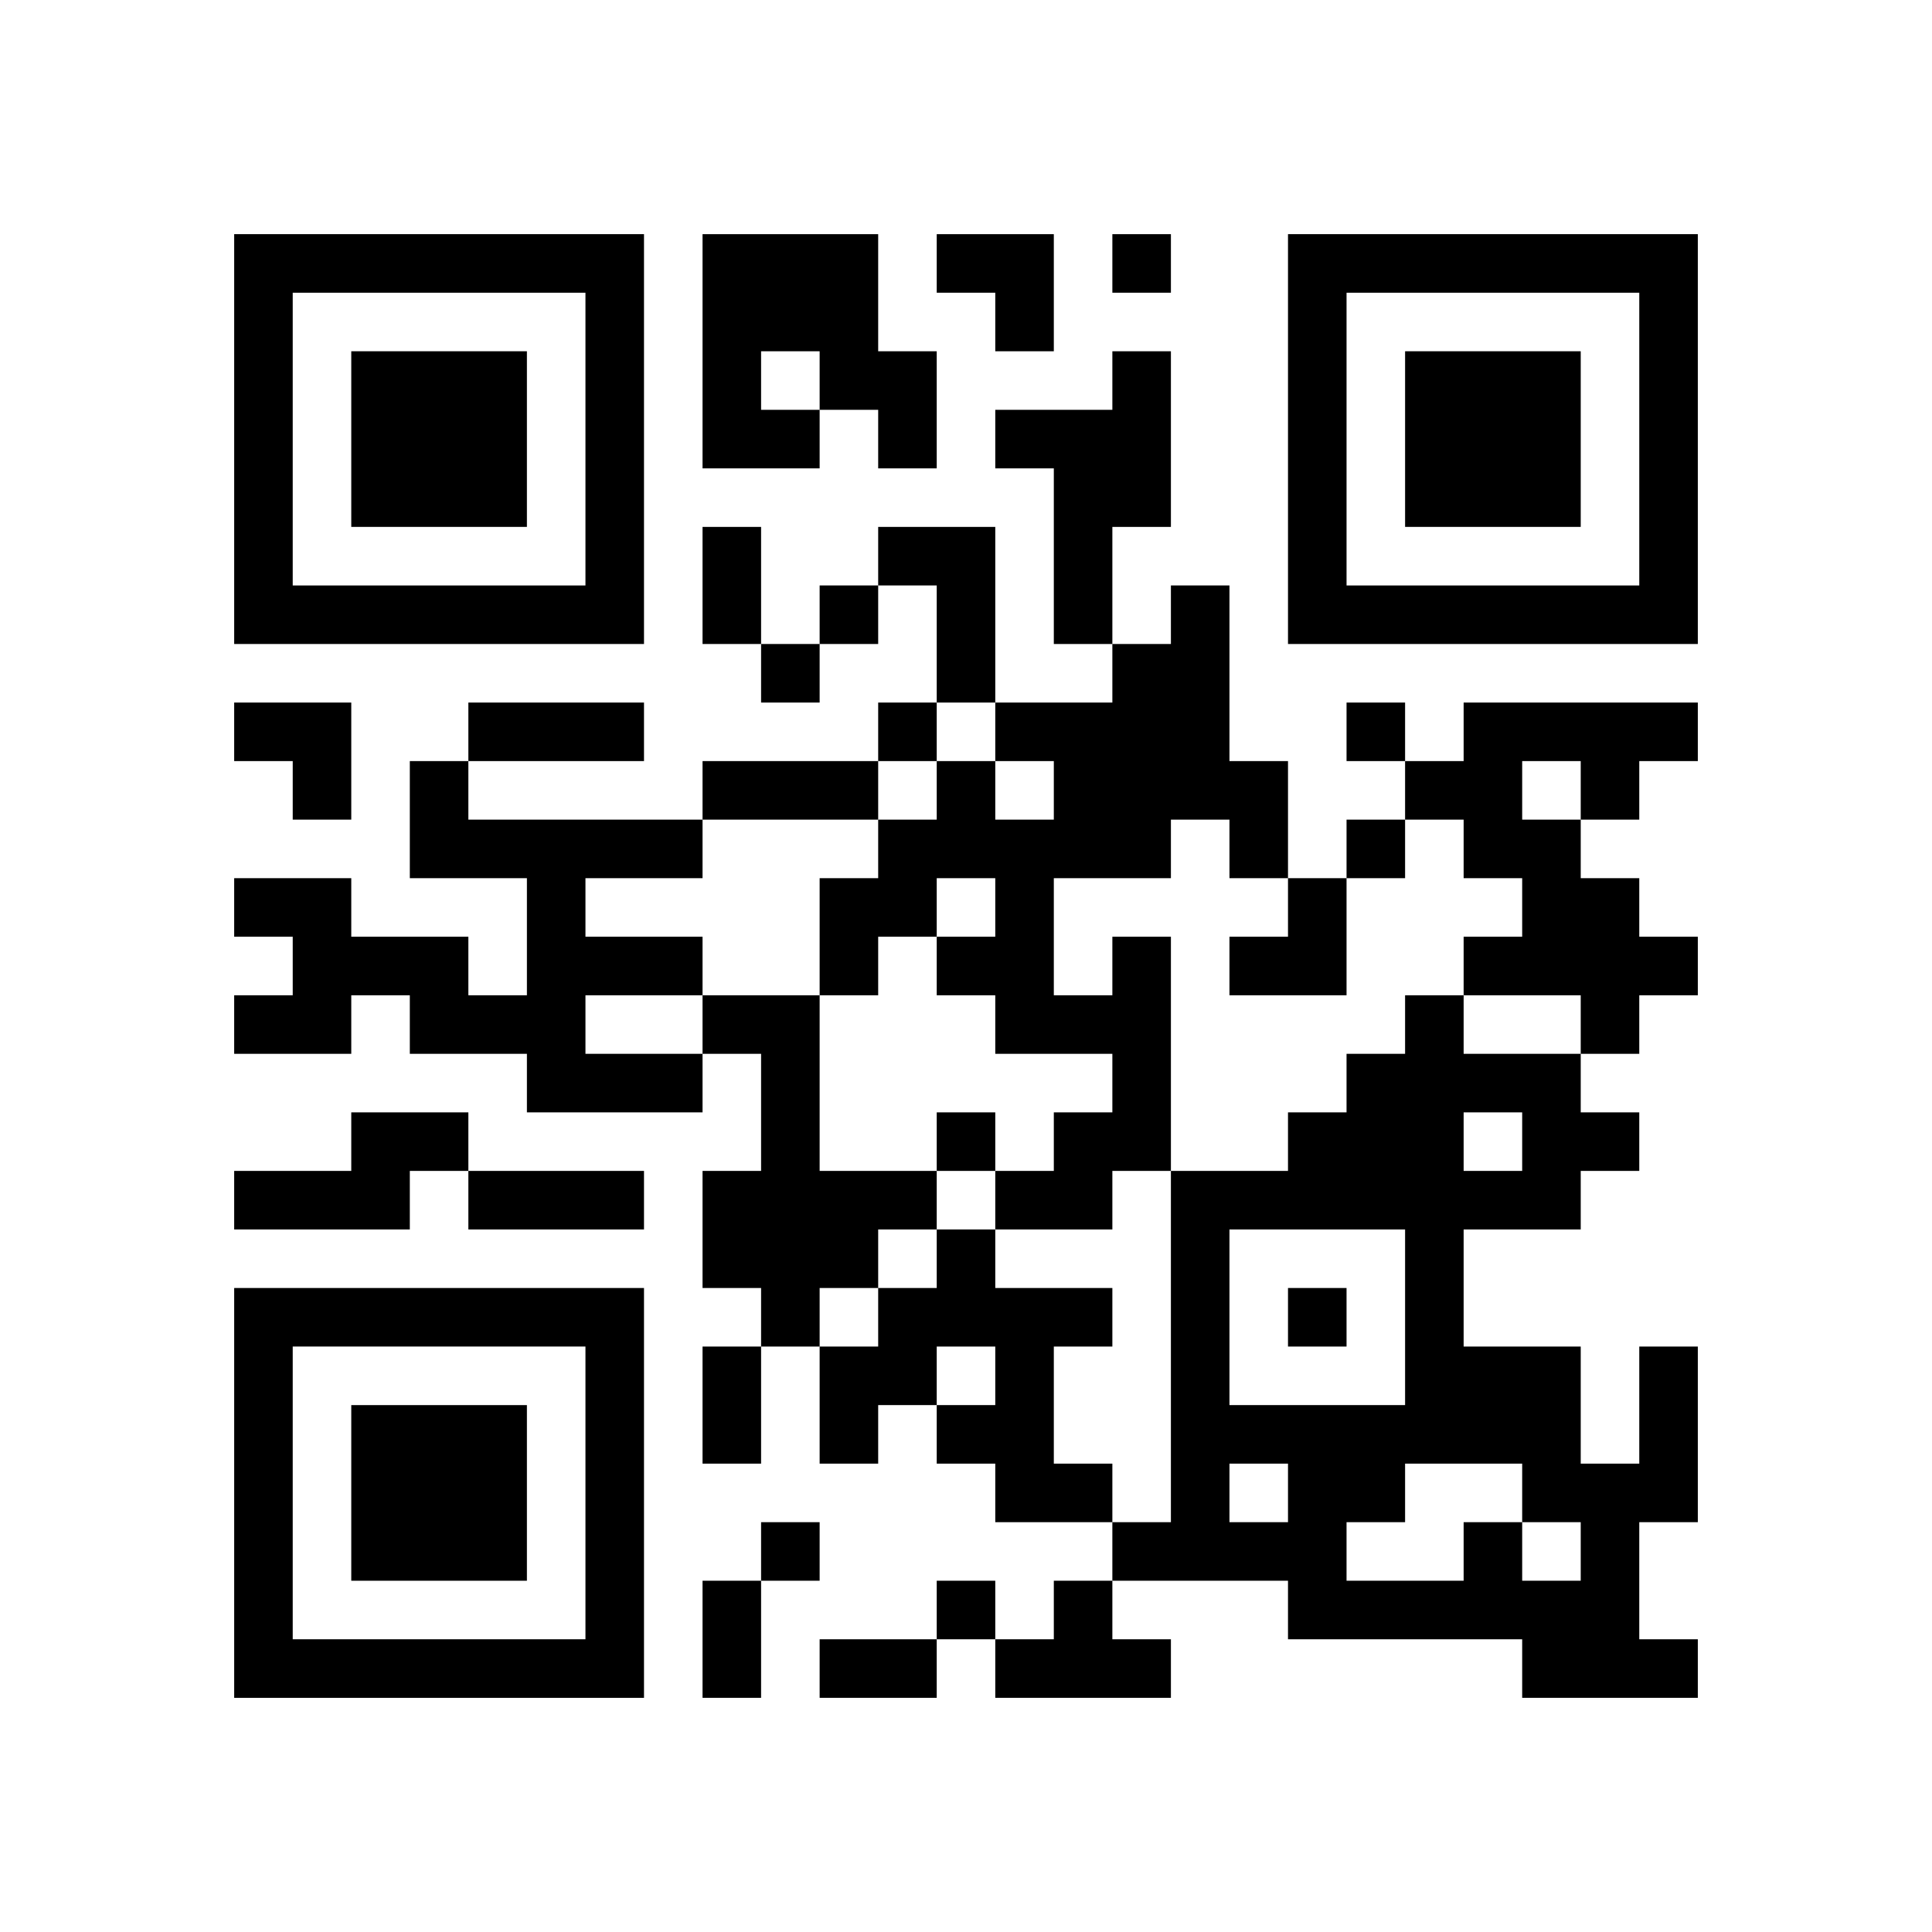
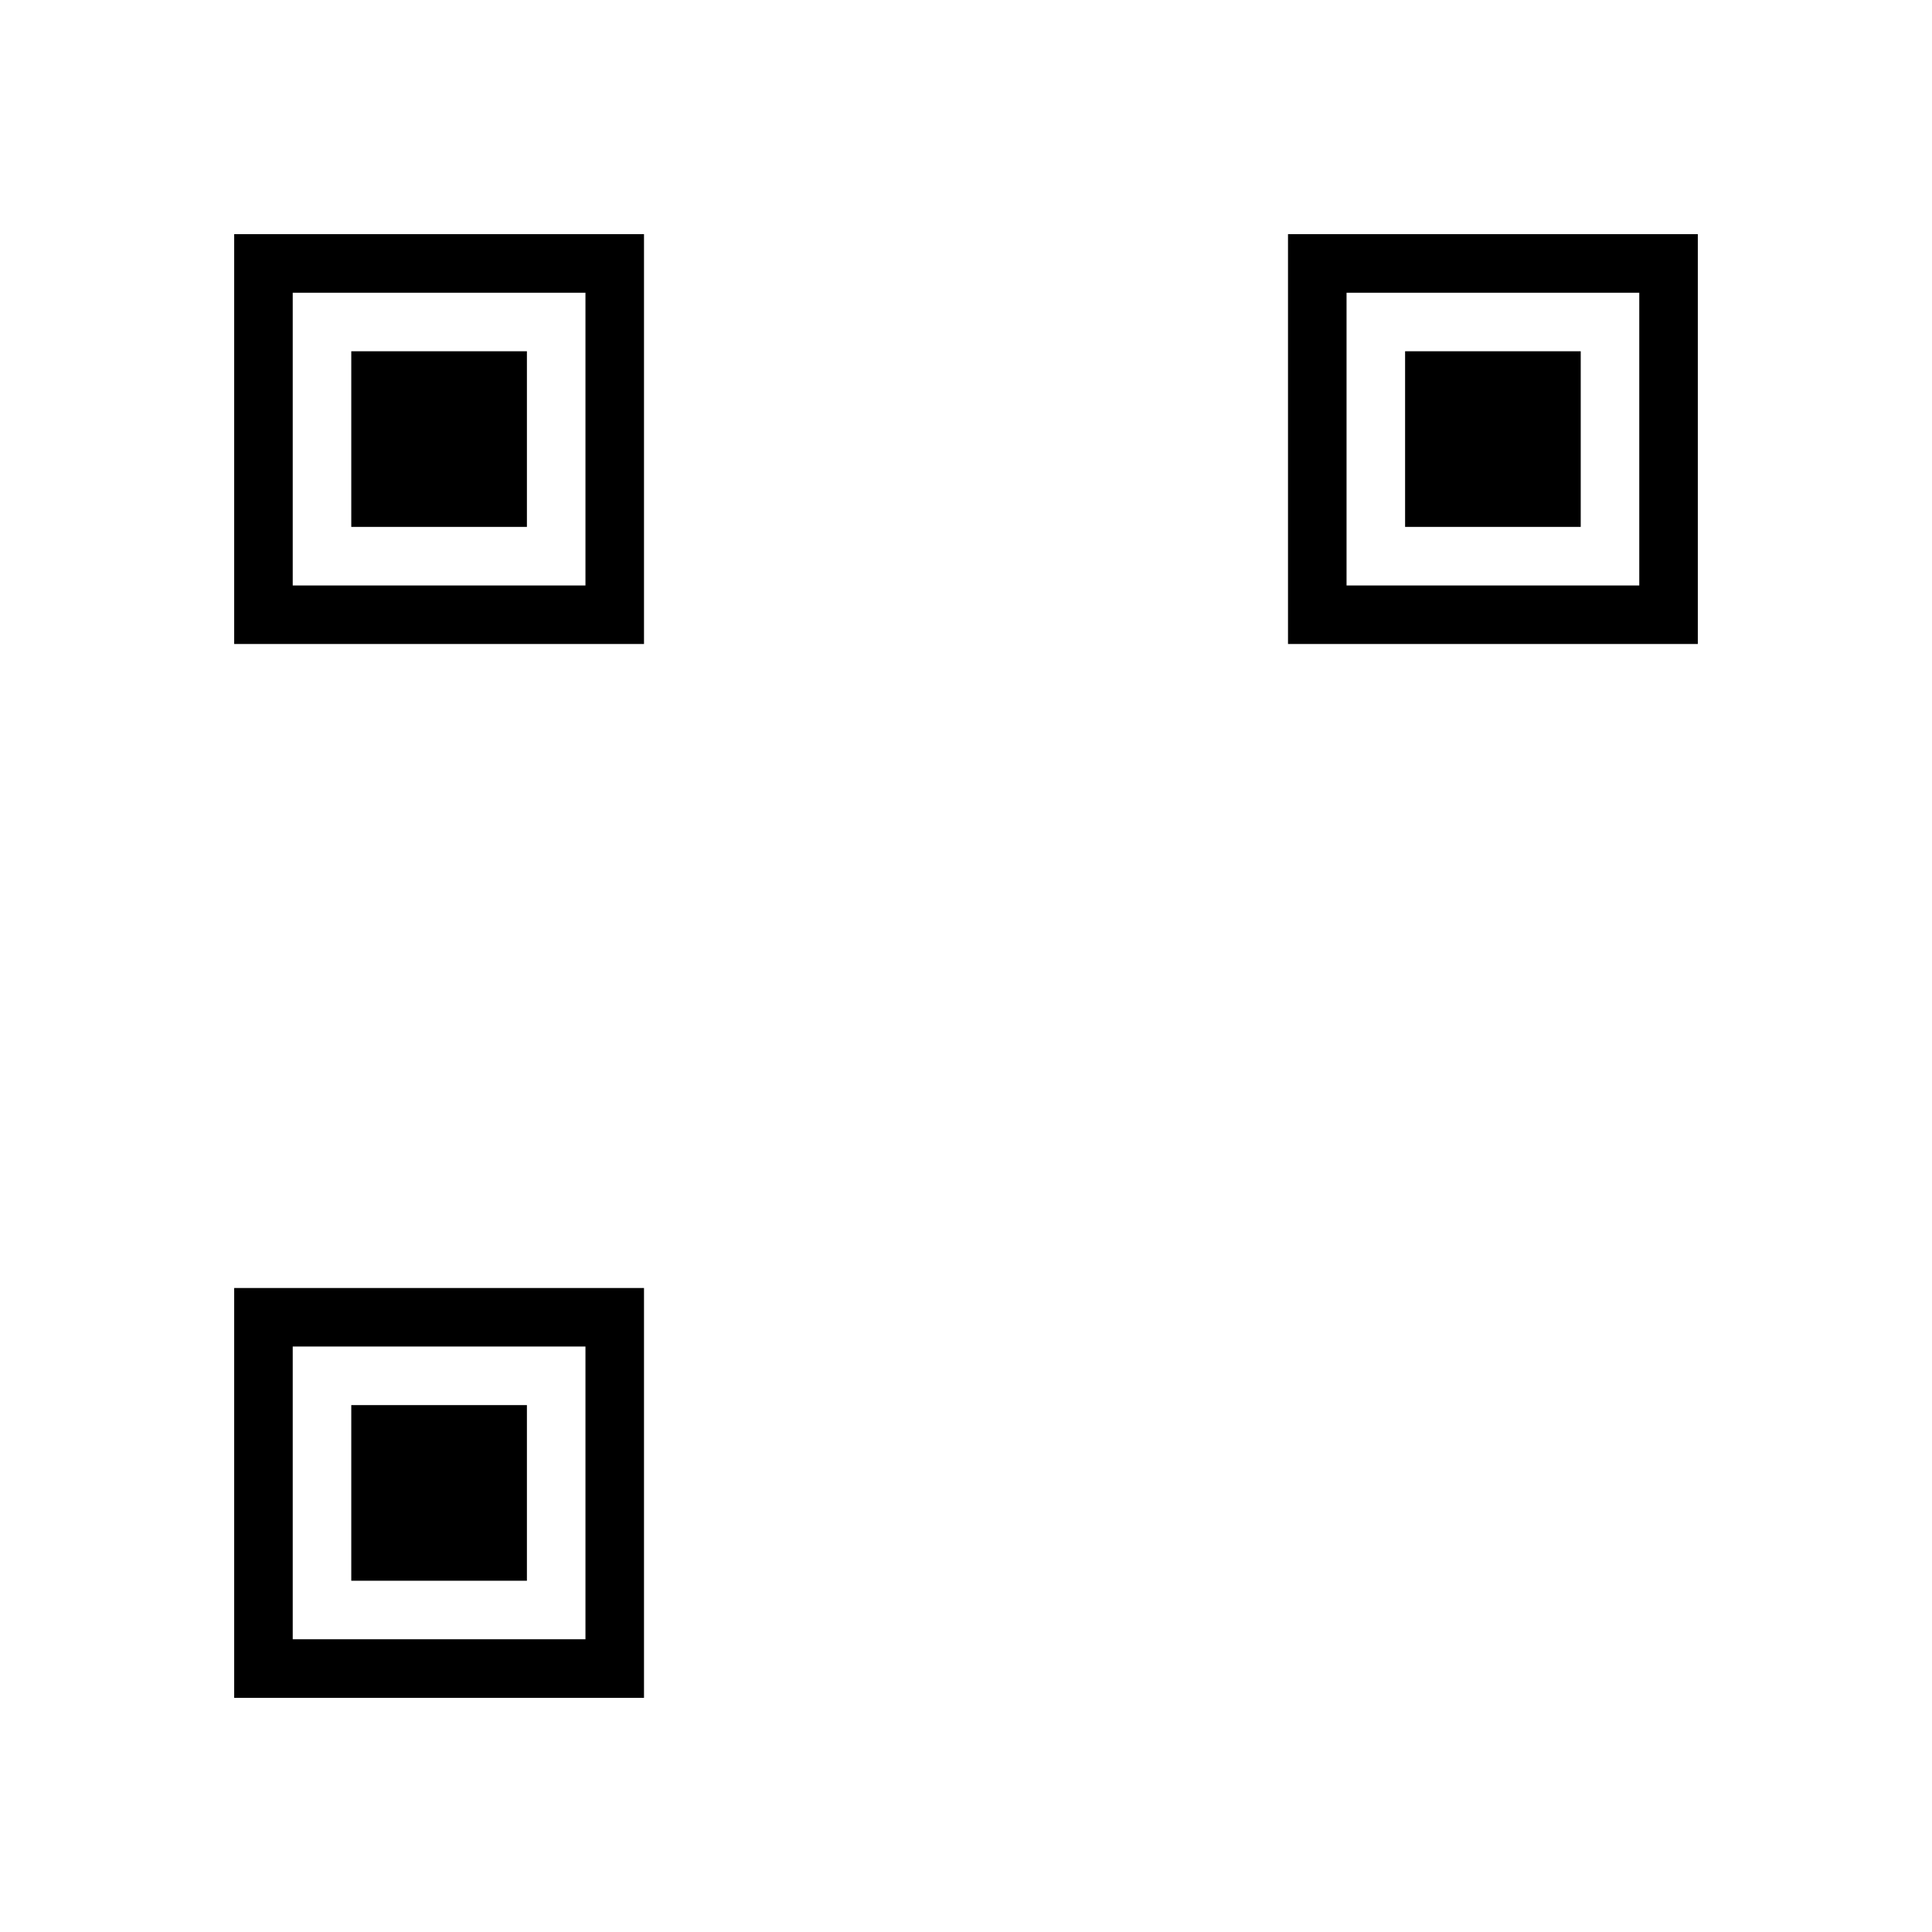
<svg xmlns="http://www.w3.org/2000/svg" xmlns:xlink="http://www.w3.org/1999/xlink" version="1.1" baseProfile="full" viewBox="-4 -4 33 33" width="132" height="132" id="qrcode-b6fff8532e873e2c4a25c9936665615b">
  <symbol id="tracker">
    <path d="m 0 7 0 7 7 0 0 -7 -7 0 z m 1 1 5 0 0 5 -5 0 0 -5 z m 1 1 0 3 3 0 0 -3 -3 0 z" style="fill:#000000;stroke:none" />
  </symbol>
  <use x="0" y="-7" xlink:href="#tracker" />
  <use x="0" y="11" xlink:href="#tracker" />
  <use x="18" y="-7" xlink:href="#tracker" />
-   <path d="M8,0 h3v2h1v2h-1v-1h-1v1h-2v-4 M9,2 v1h1v-1h-1 M15,2 h1v3h-1v2h-1v-3h-1v-1h2v-1 M11,5 h2v3h-1v-2h-1v-1 M21,8 h4v1h-1v1h-1v1h1v1h1v1h-1v1h-1v-1h-2v-1h1v-1h-1v-1h-1v-1h1v-1 M22,9 v1h1v-1h-1 M3,9 h1v1h4v1h-2v1h2v1h-2v1h2v1h-3v-1h-2v-1h-1v1h-2v-1h1v-1h-1v-1h2v1h2v1h1v-2h-2v-2 M15,12 h1v4h-1v1h-2v-1h1v-1h1v-1h-2v-1h-1v-1h1v-1h-1v1h-1v1h-1v-2h1v-1h1v-1h1v1h1v-1h-1v-1h2v-1h1v-1h1v3h1v2h-1v-1h-1v1h-2v2h1v-1 M8,13 h2v3h2v1h-1v1h-1v1h-1v-1h-1v-2h1v-2h-1v-1 M2,15 h2v1h-1v1h-3v-1h2v-1 M12,17 h1v1h2v1h-1v2h1v1h-2v-1h-1v-1h1v-1h-1v1h-1v1h-1v-2h1v-1h1v-1 M21,22 h1v1h1v-1h-1v-1h-2v1h-1v1h2v-1 M21,15 v1h1v-1h-1 M23,16 v1h-2v2h2v2h1v-2h1v3h-1v2h1v1h-3v-1h-4v-1h-3v-1h1v-6h2v-1h1v-1h1v-1h1v1h2v1h1v1h-1 M17,17 v3h3v-3h-3 M17,21 v1h1v-1h-1 M14,23 h1v1h1v1h-3v-1h1v-1 M15,0 v1h1v-1h-1 M10,6 v1h1v-1h-1 M9,7 v1h1v-1h-1 M11,8 v1h1v-1h-1 M19,8 v1h1v-1h-1 M19,10 v1h1v-1h-1 M12,15 v1h1v-1h-1 M18,18 v1h1v-1h-1 M9,22 v1h1v-1h-1 M12,23 v1h1v-1h-1 M8,5 h1v2h-1v-2 M4,8 h3v1h-3v-1 M8,9 h3v1h-3v-1 M4,16 h3v1h-3v-1 M8,19 h1v2h-1v-2 M8,23 h1v2h-1v-2 M10,24 h2v1h-2v-1 M12,0 h2v2h-1v-1h-1z M0,8 h2v2h-1v-1h-1z M17,11 m1,0h1v2h-2v-1h1z" style="fill:#000000;stroke:none" />
</svg>